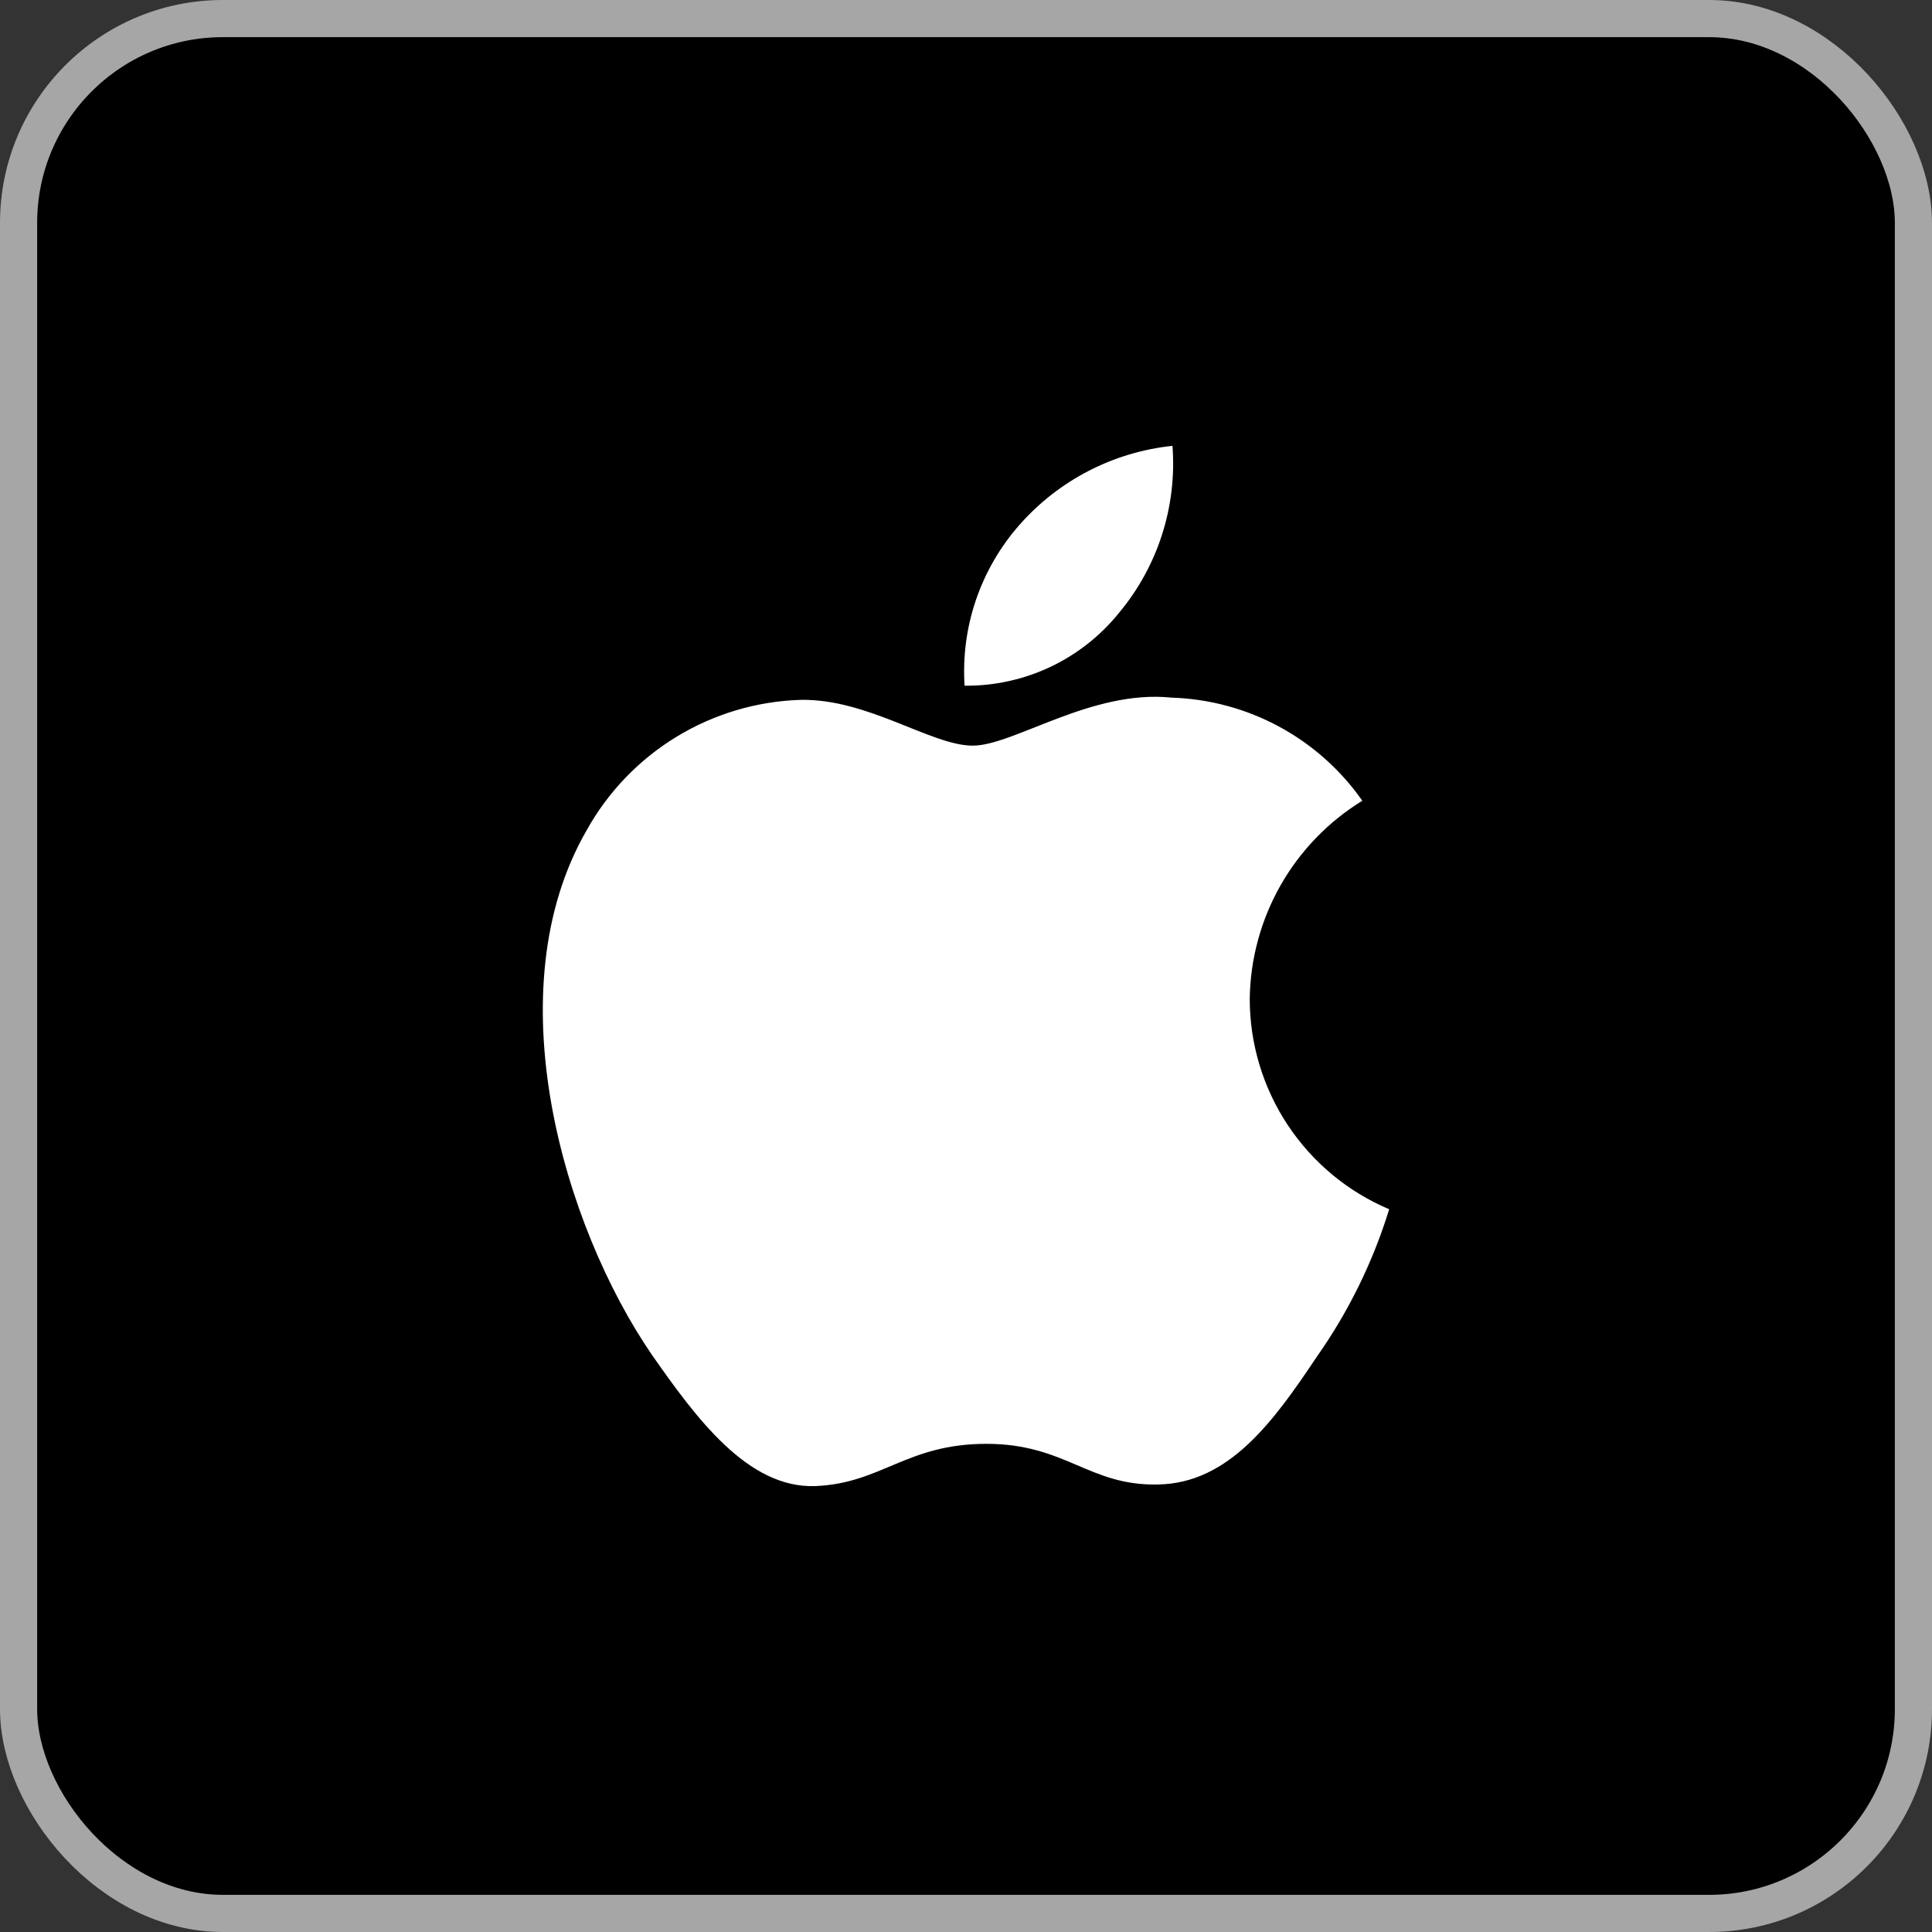
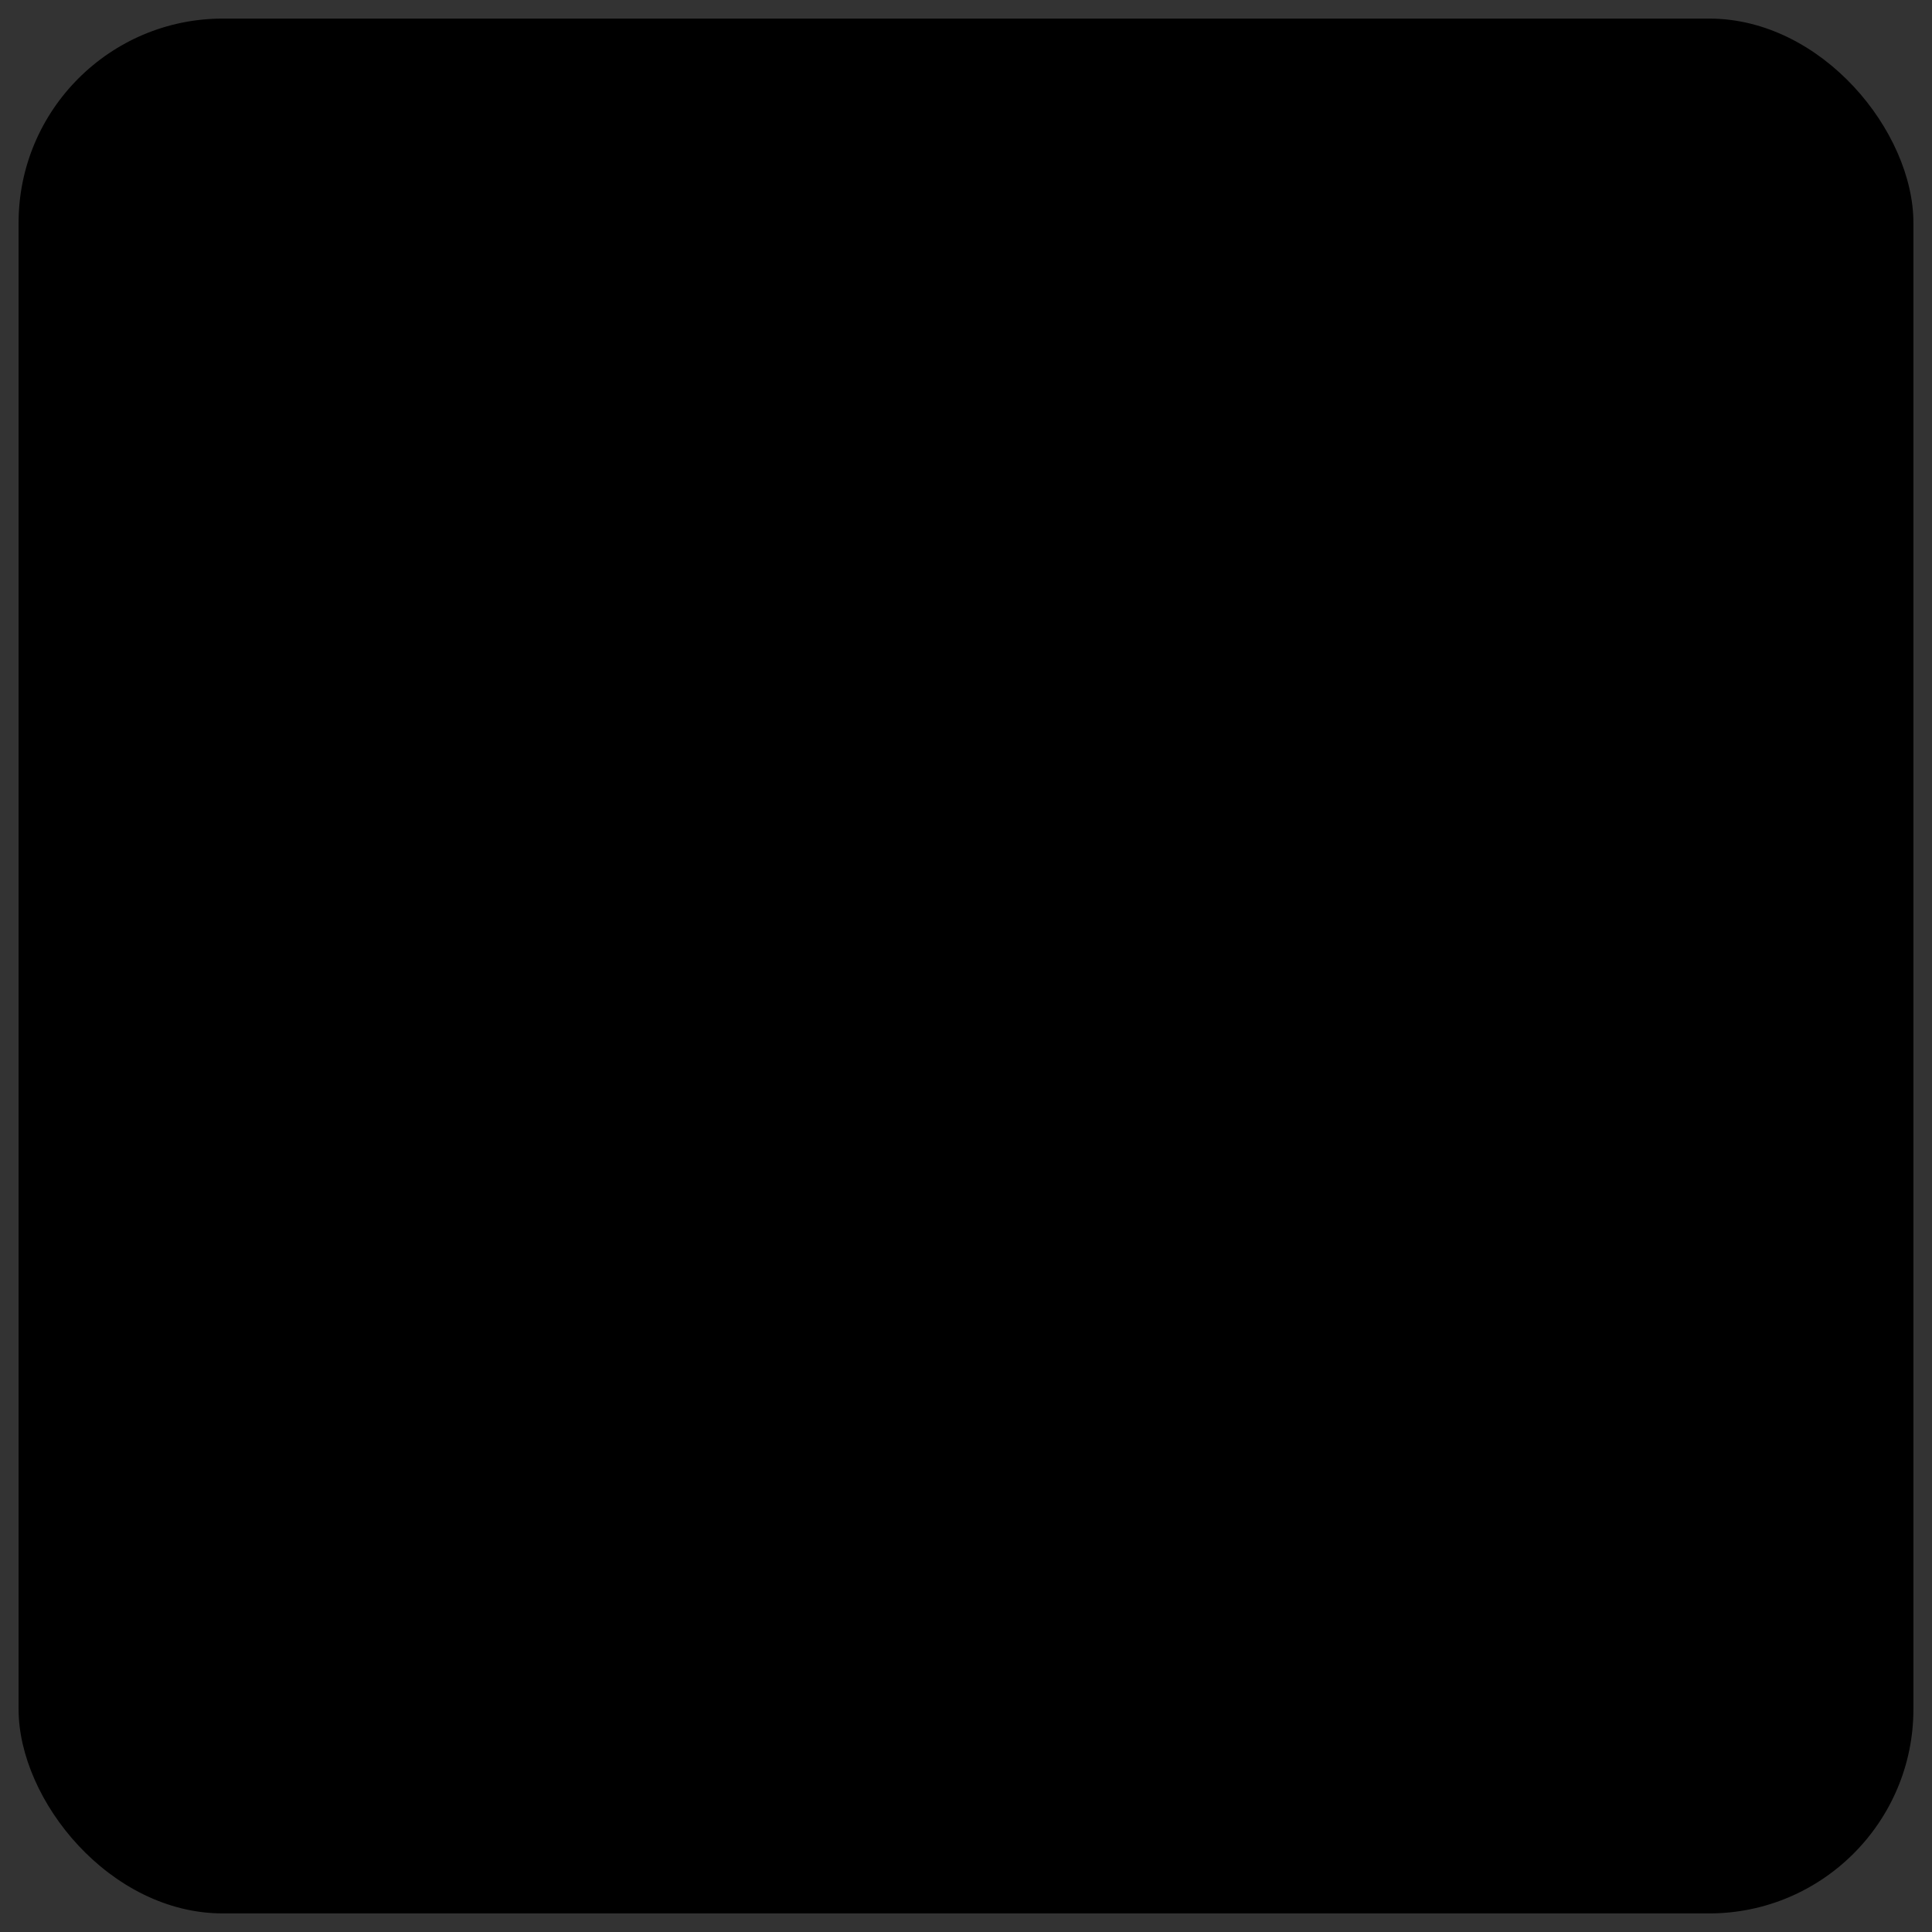
<svg xmlns="http://www.w3.org/2000/svg" width="52" height="52" viewBox="0 0 52 52" fill="none">
  <rect x="0" y="0" width="52" height="52" fill="#333333" stroke="none" />
  <rect x="0.5" y="0.5" width="51" height="51" rx="5.5" fill="black" />
-   <rect x="0.5" y="0.5" width="51" height="51" rx="5.5" stroke="#A6A6A6" />
-   <path d="M33.637 26.89C33.65 25.817 33.935 24.765 34.465 23.831C34.995 22.898 35.752 22.114 36.667 21.552C36.086 20.722 35.319 20.039 34.429 19.558C33.538 19.076 32.547 18.809 31.535 18.777C29.376 18.551 27.282 20.069 26.182 20.069C25.06 20.069 23.366 18.8 21.542 18.837C20.362 18.875 19.212 19.218 18.204 19.833C17.196 20.448 16.365 21.313 15.791 22.345C13.304 26.65 15.159 32.978 17.541 36.458C18.733 38.162 20.126 40.066 21.948 39.998C23.732 39.924 24.398 38.861 26.551 38.861C28.684 38.861 29.309 39.998 31.168 39.955C33.082 39.924 34.288 38.244 35.438 36.523C36.294 35.309 36.953 33.967 37.39 32.547C36.278 32.077 35.33 31.29 34.662 30.284C33.995 29.278 33.638 28.098 33.637 26.89Z" fill="white" />
-   <path d="M30.124 16.488C31.167 15.236 31.681 13.626 31.557 12C29.963 12.167 28.49 12.929 27.433 14.134C26.916 14.722 26.52 15.407 26.267 16.149C26.015 16.89 25.911 17.674 25.962 18.456C26.759 18.464 27.548 18.291 28.269 17.951C28.99 17.61 29.624 17.11 30.124 16.488Z" fill="white" />
</svg>